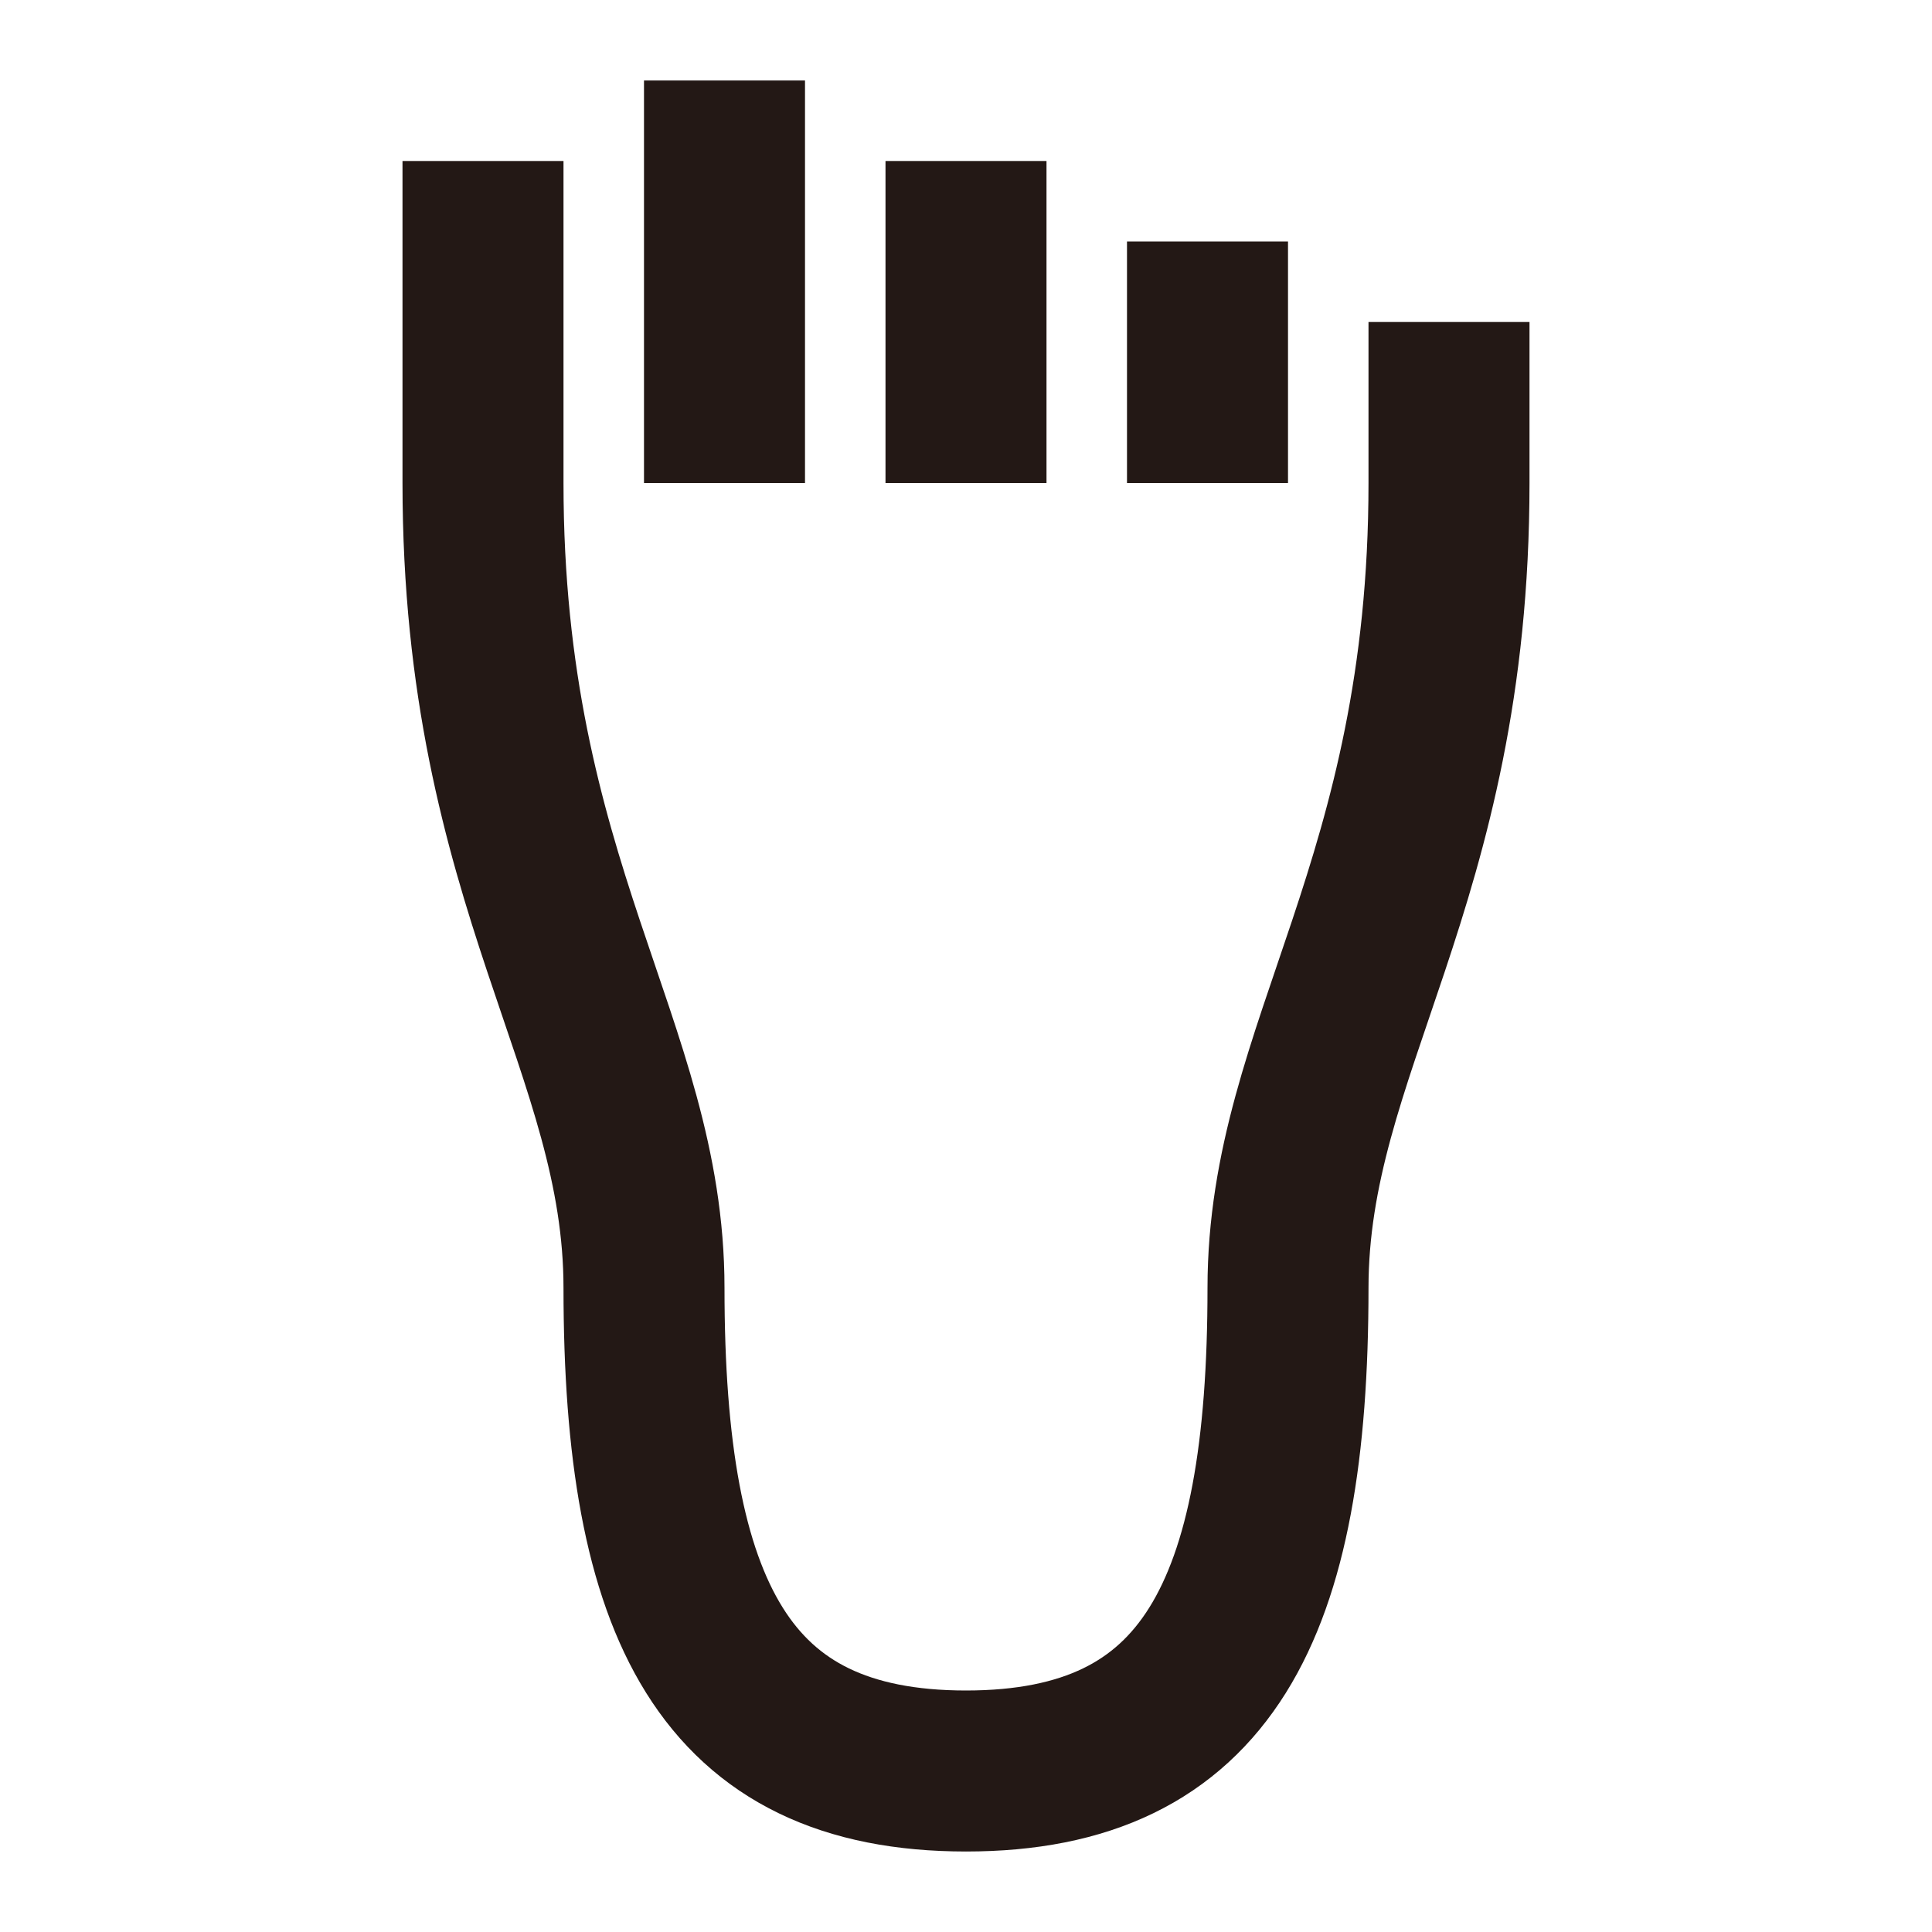
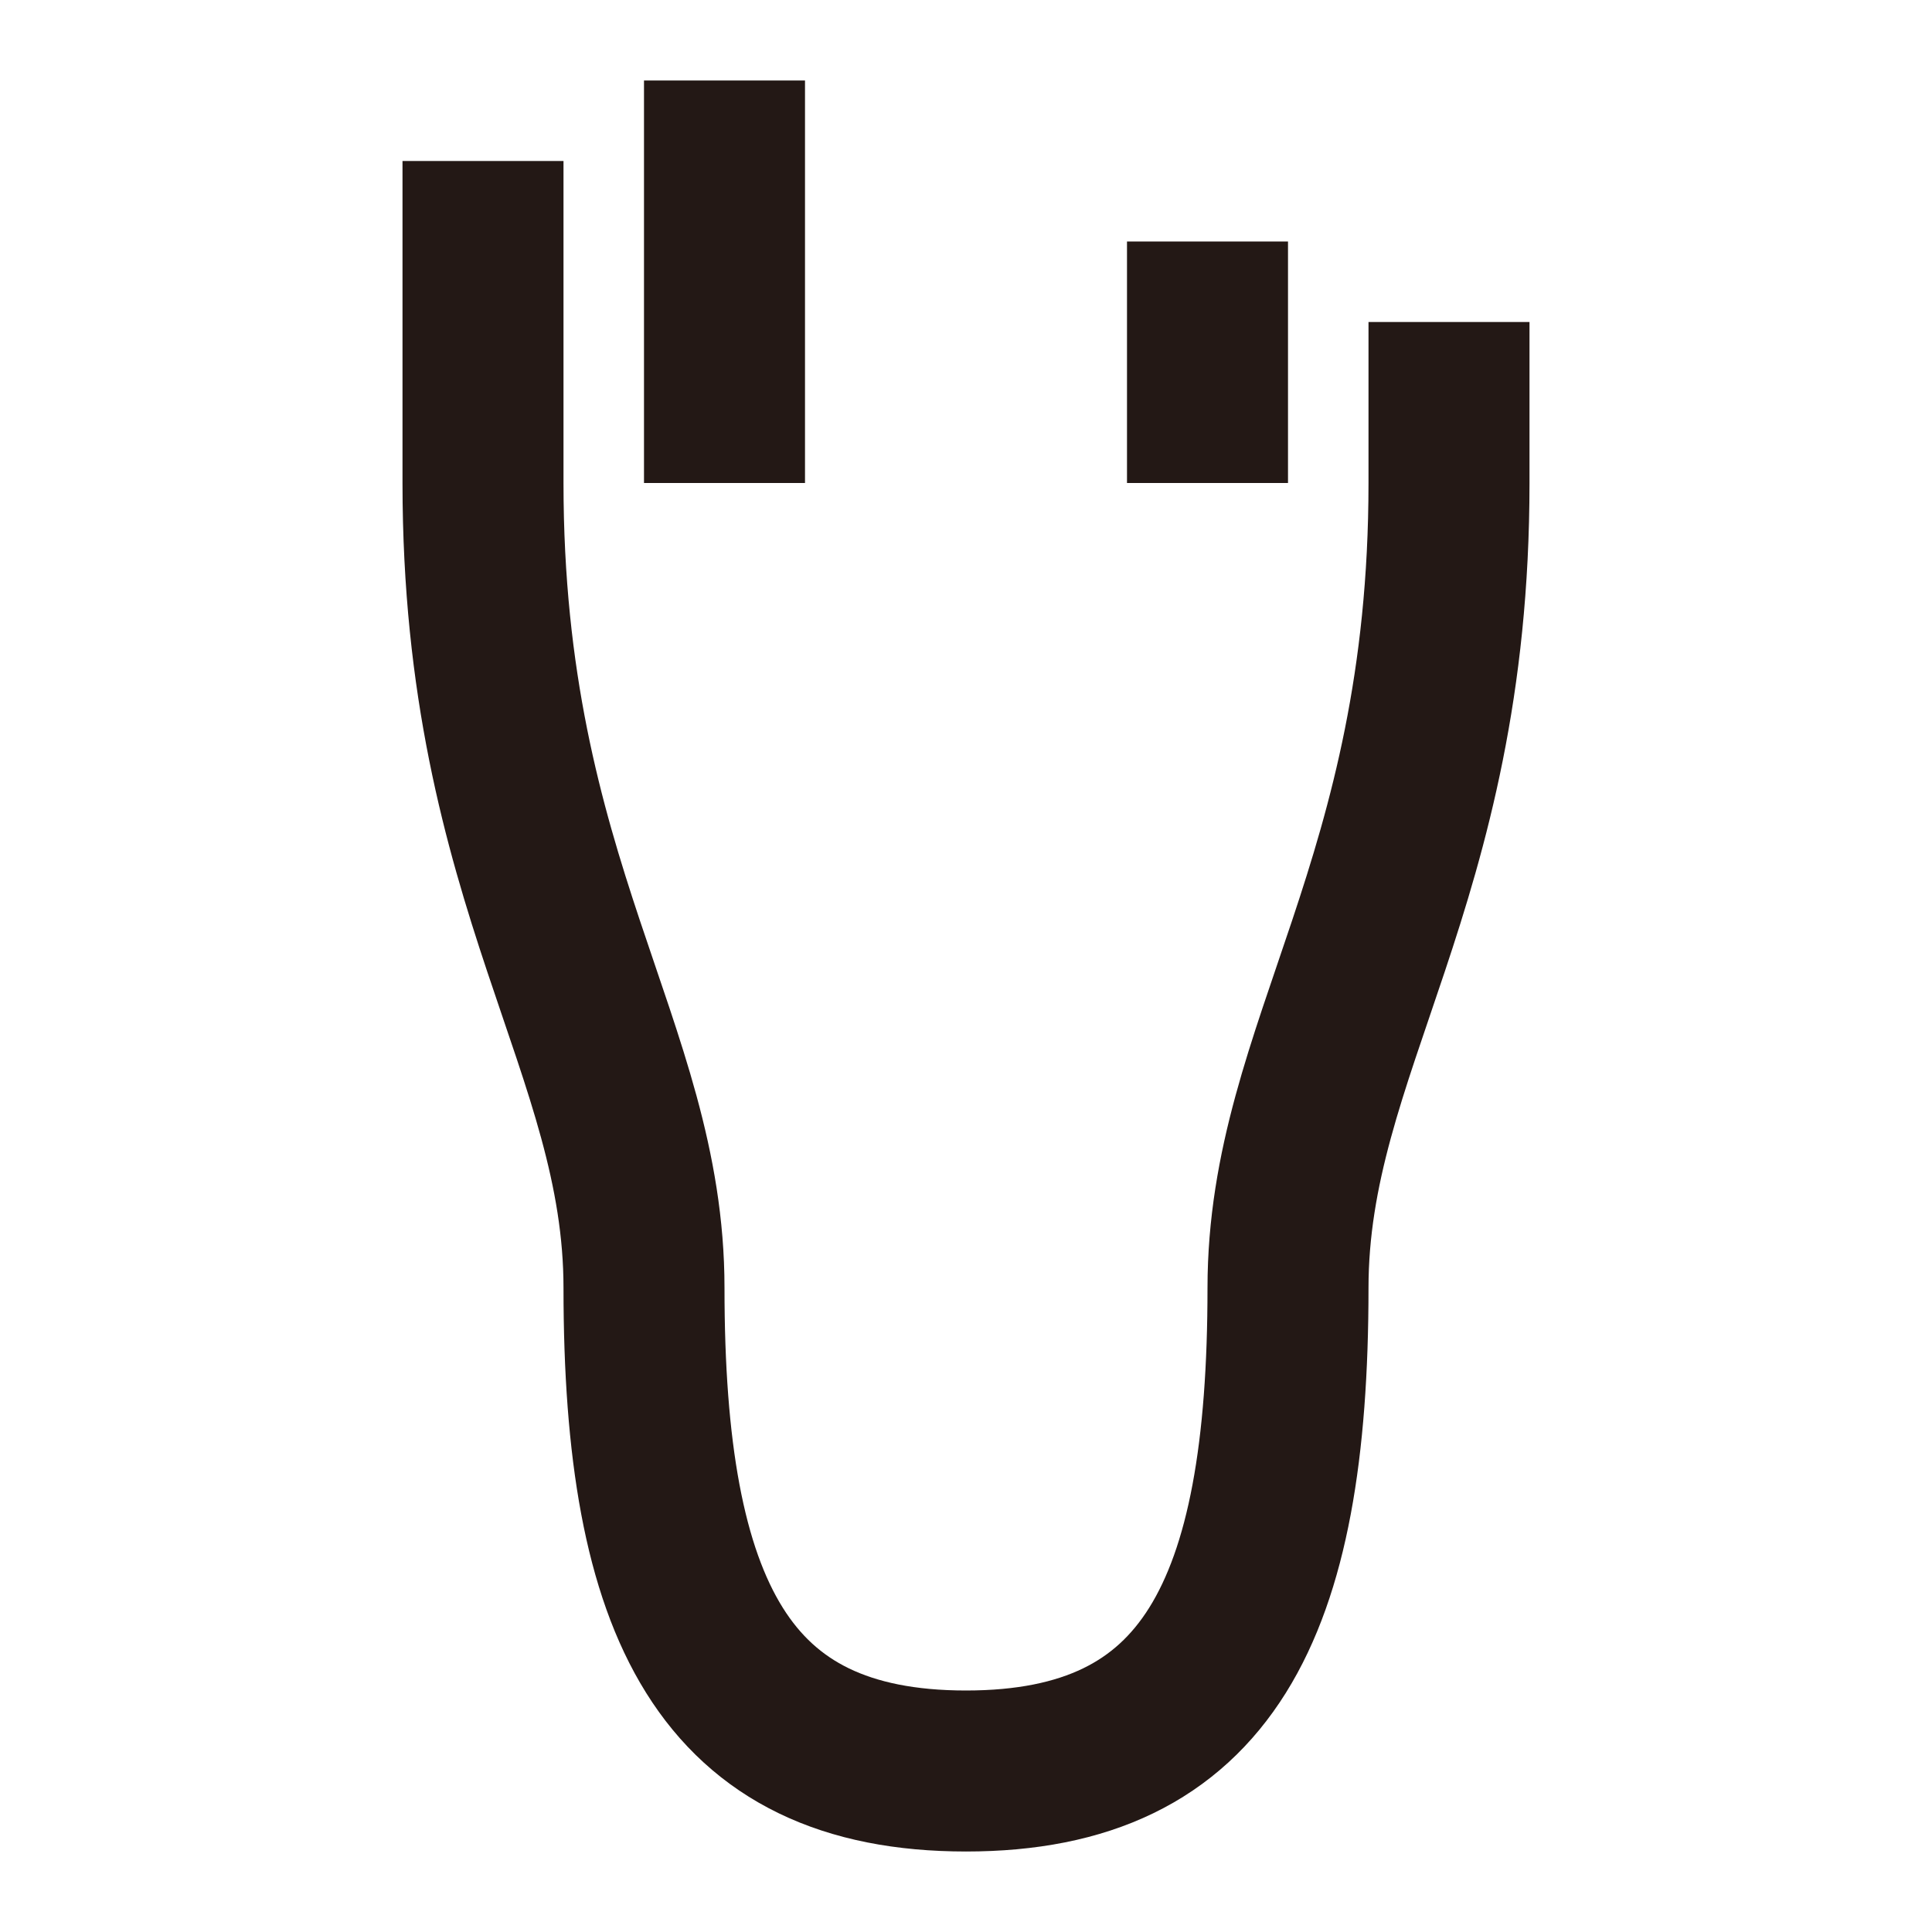
<svg xmlns="http://www.w3.org/2000/svg" id="_レイヤー_2" viewBox="0 0 24 24">
  <defs>
    <style>.cls-1,.cls-2{fill:none;}.cls-2{stroke:#231815;stroke-miterlimit:10;stroke-width:2px;}</style>
  </defs>
  <path class="cls-2" d="M6,2v4c0,5,2,7,2,10,0,4,1,6,4,6s4-2,4-6c0-3,2-5,2-10v-2" />
  <line class="cls-2" x1="9" y1="1" x2="9" y2="6" />
-   <line class="cls-2" x1="12" y1="2" x2="12" y2="6" />
  <line class="cls-2" x1="15" y1="3" x2="15" y2="6" />
-   <rect class="cls-1" width="24" height="24" />
</svg>